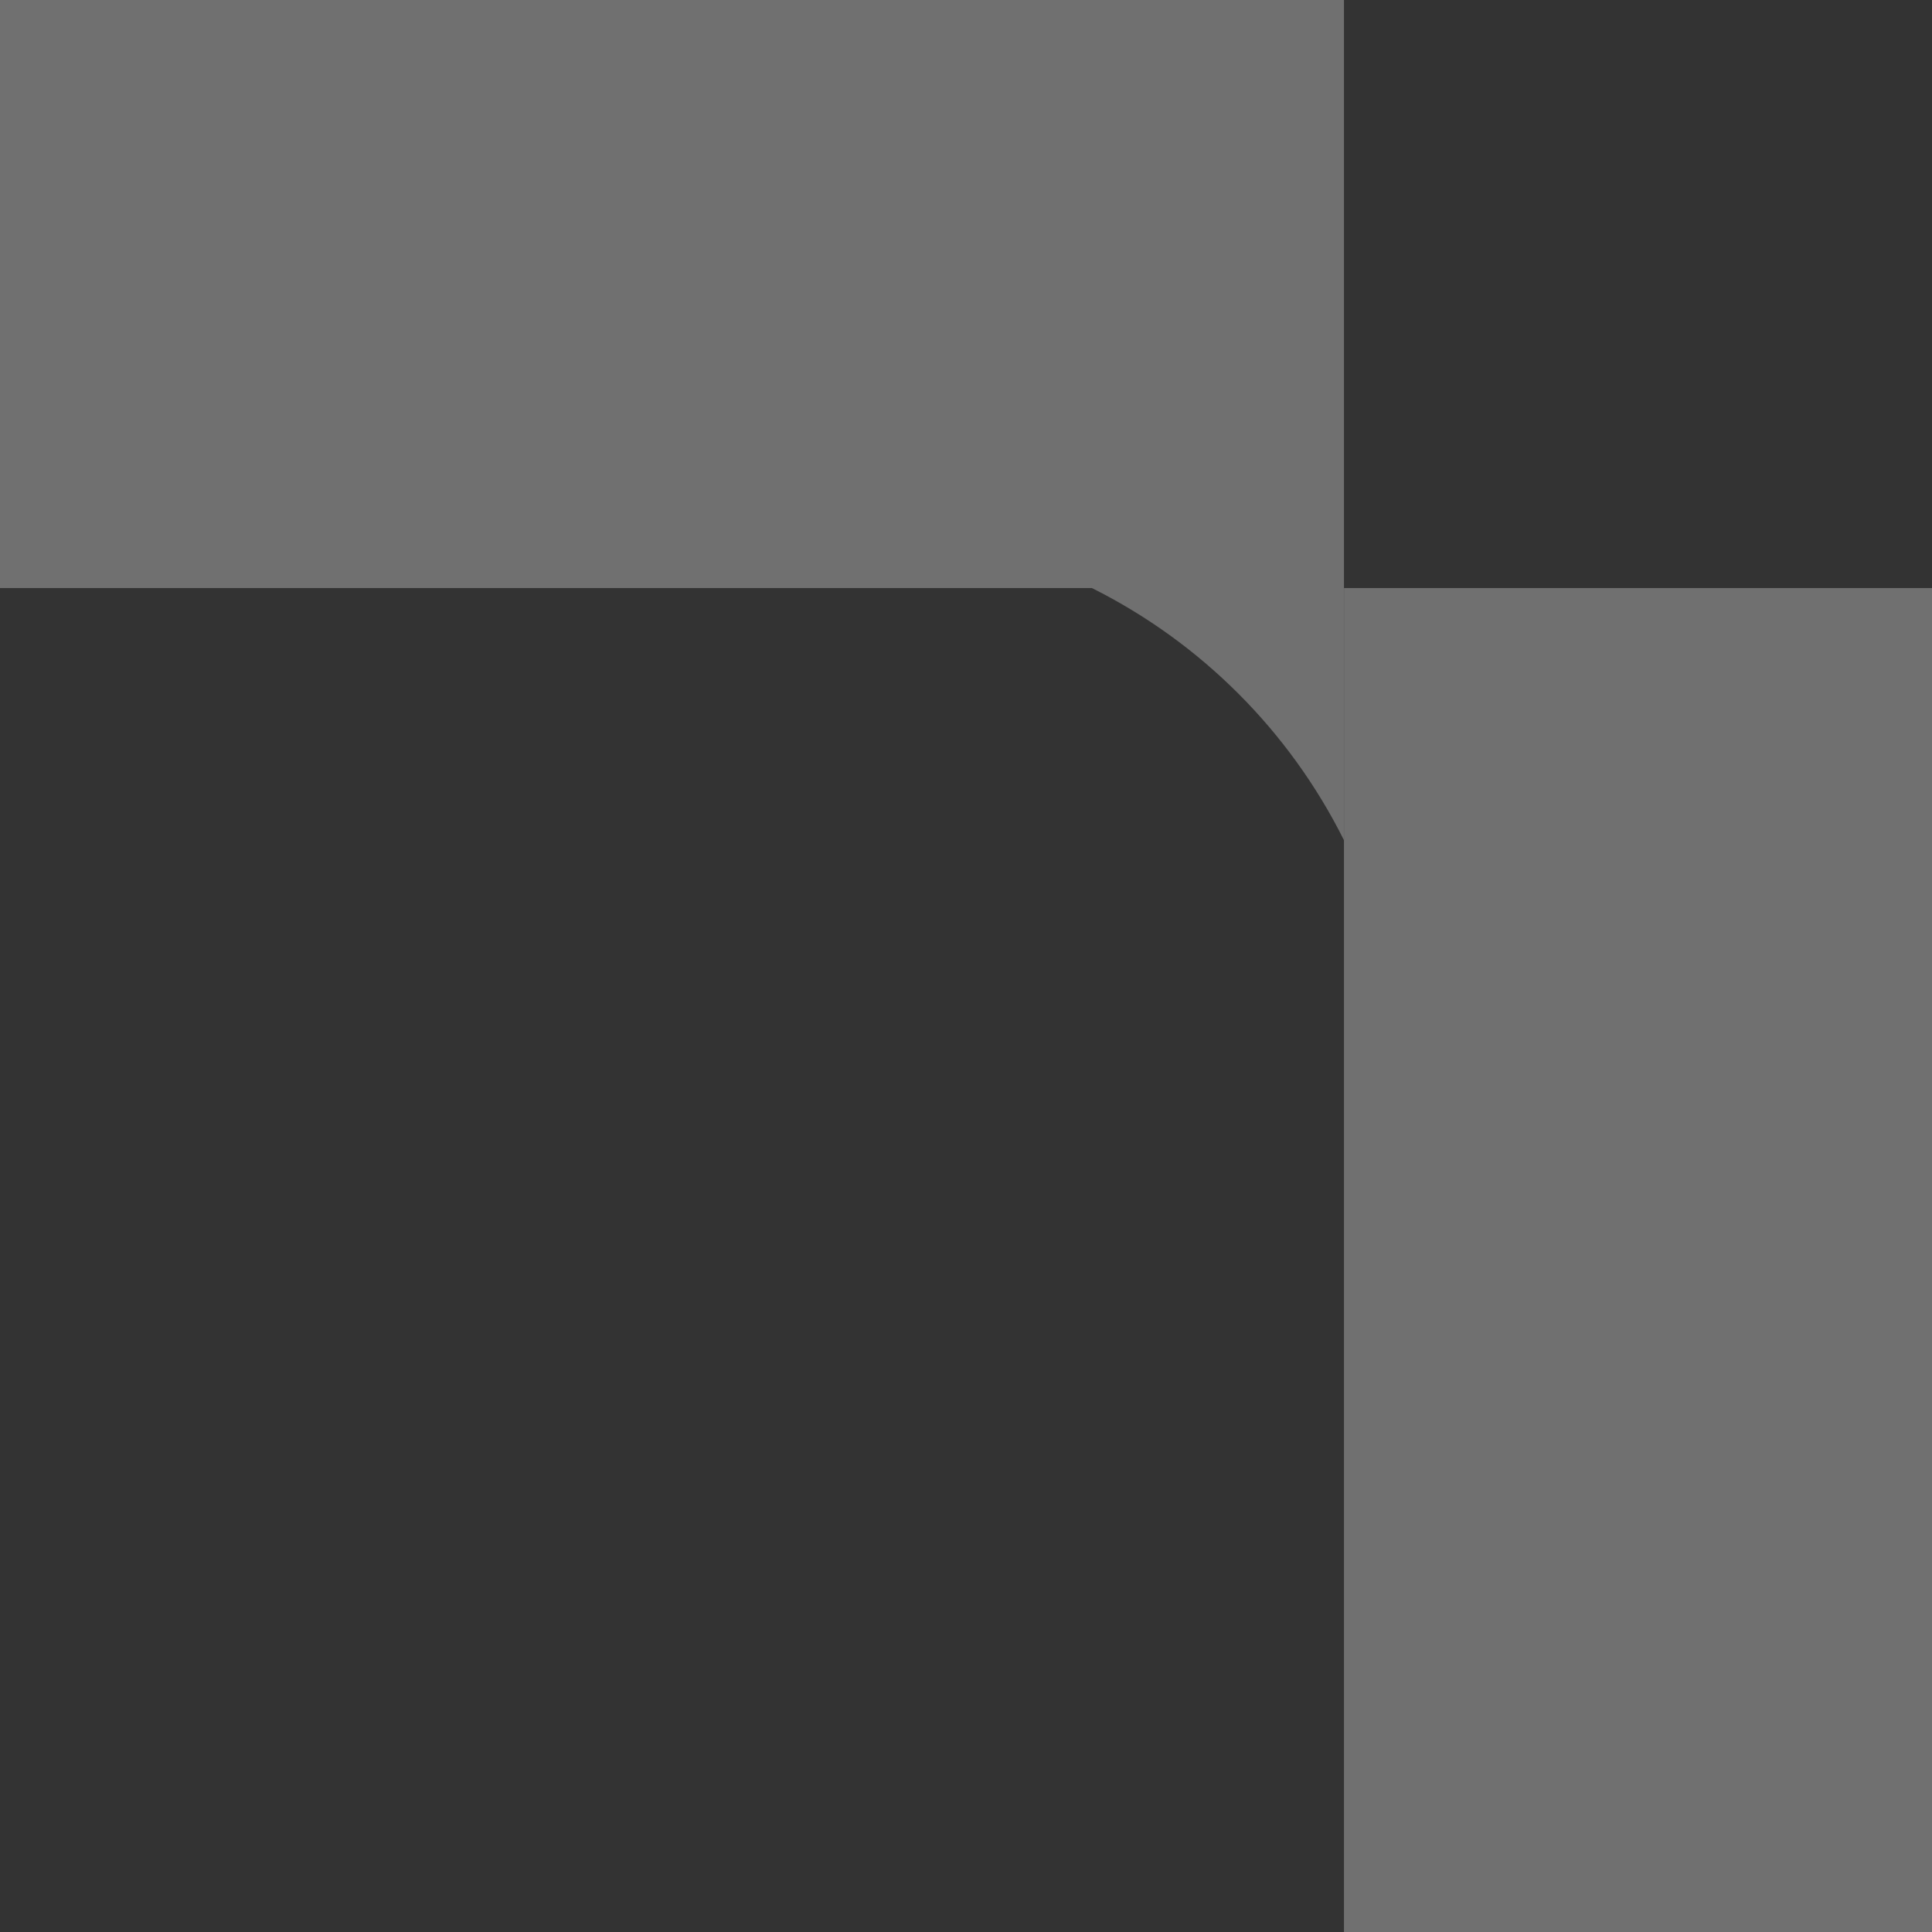
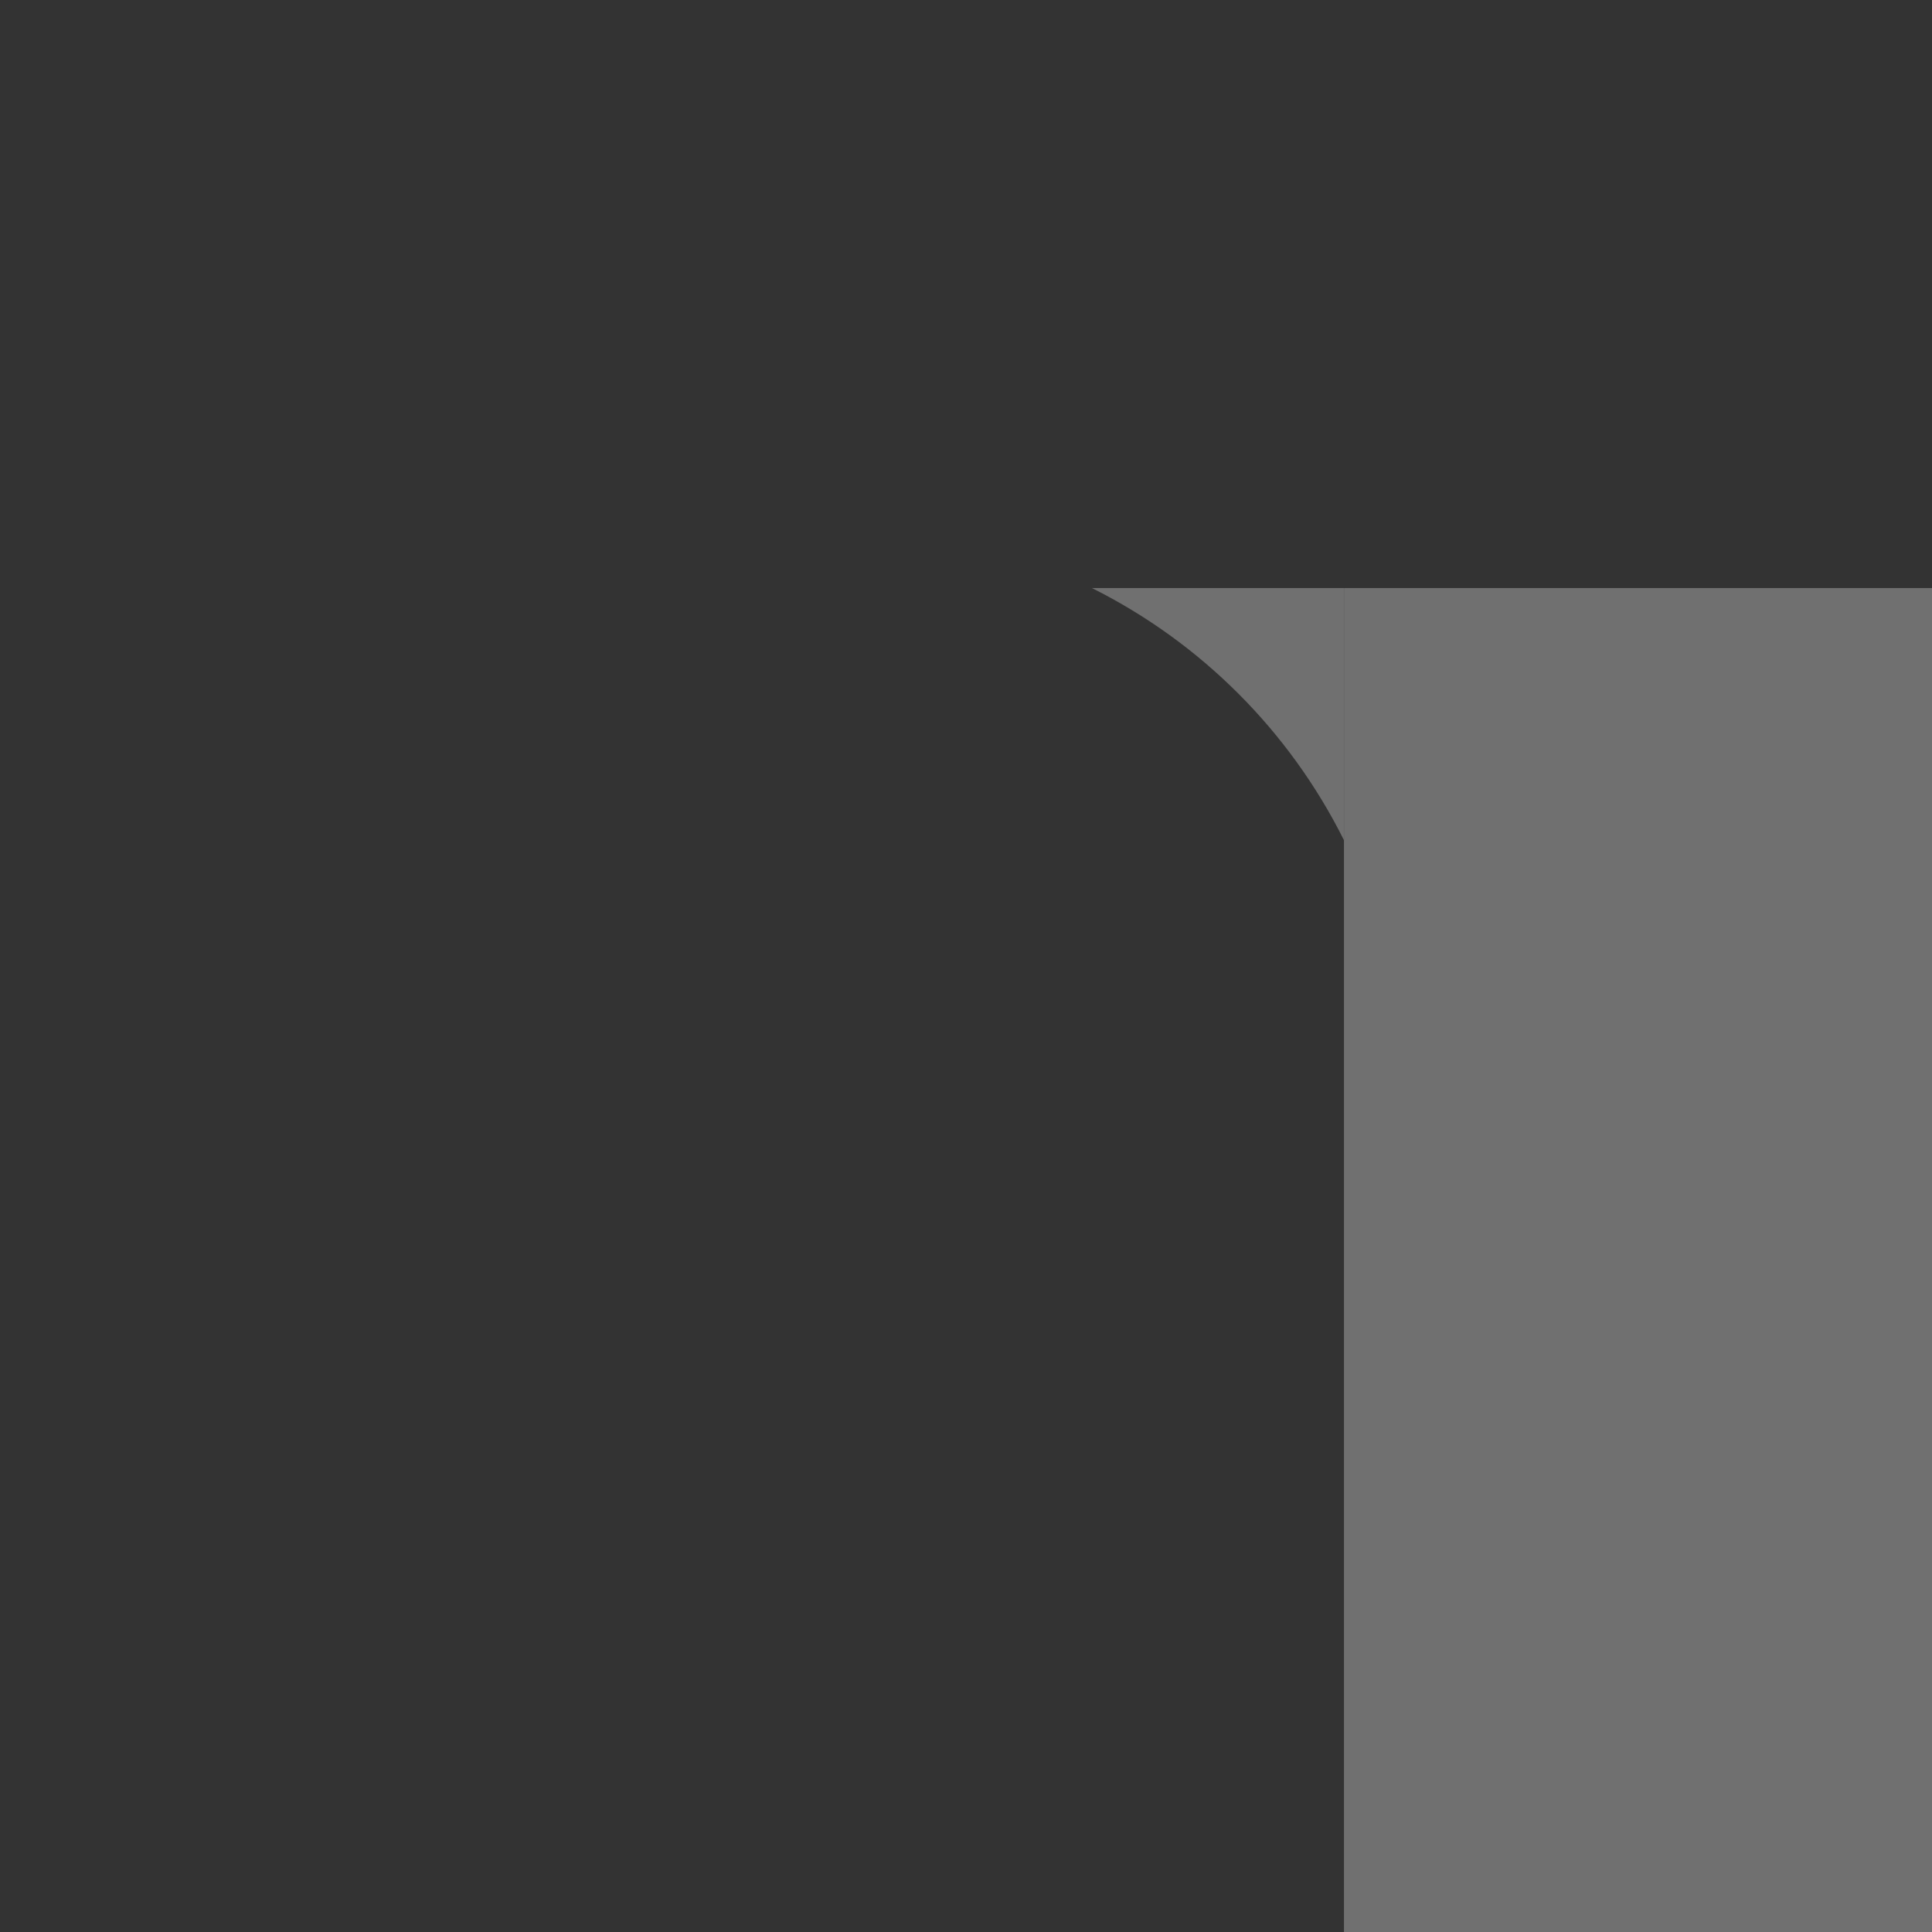
<svg xmlns="http://www.w3.org/2000/svg" width="47" height="47" viewBox="0 0 47 47" fill="none">
  <rect x="0" y="0" width="47" height="47" fill="#333333" stroke="none" />
-   <path d="M47 47H32.695V14.305H47V47ZM32.693 20.436C31.367 17.783 29.215 15.631 26.562 14.305H0V0H32.695V14.305H32.693V20.436Z" fill="white" fill-opacity="0.3" />
+   <path d="M47 47H32.695V14.305H47V47ZM32.693 20.436C31.367 17.783 29.215 15.631 26.562 14.305H0V0V14.305H32.693V20.436Z" fill="white" fill-opacity="0.3" />
</svg>